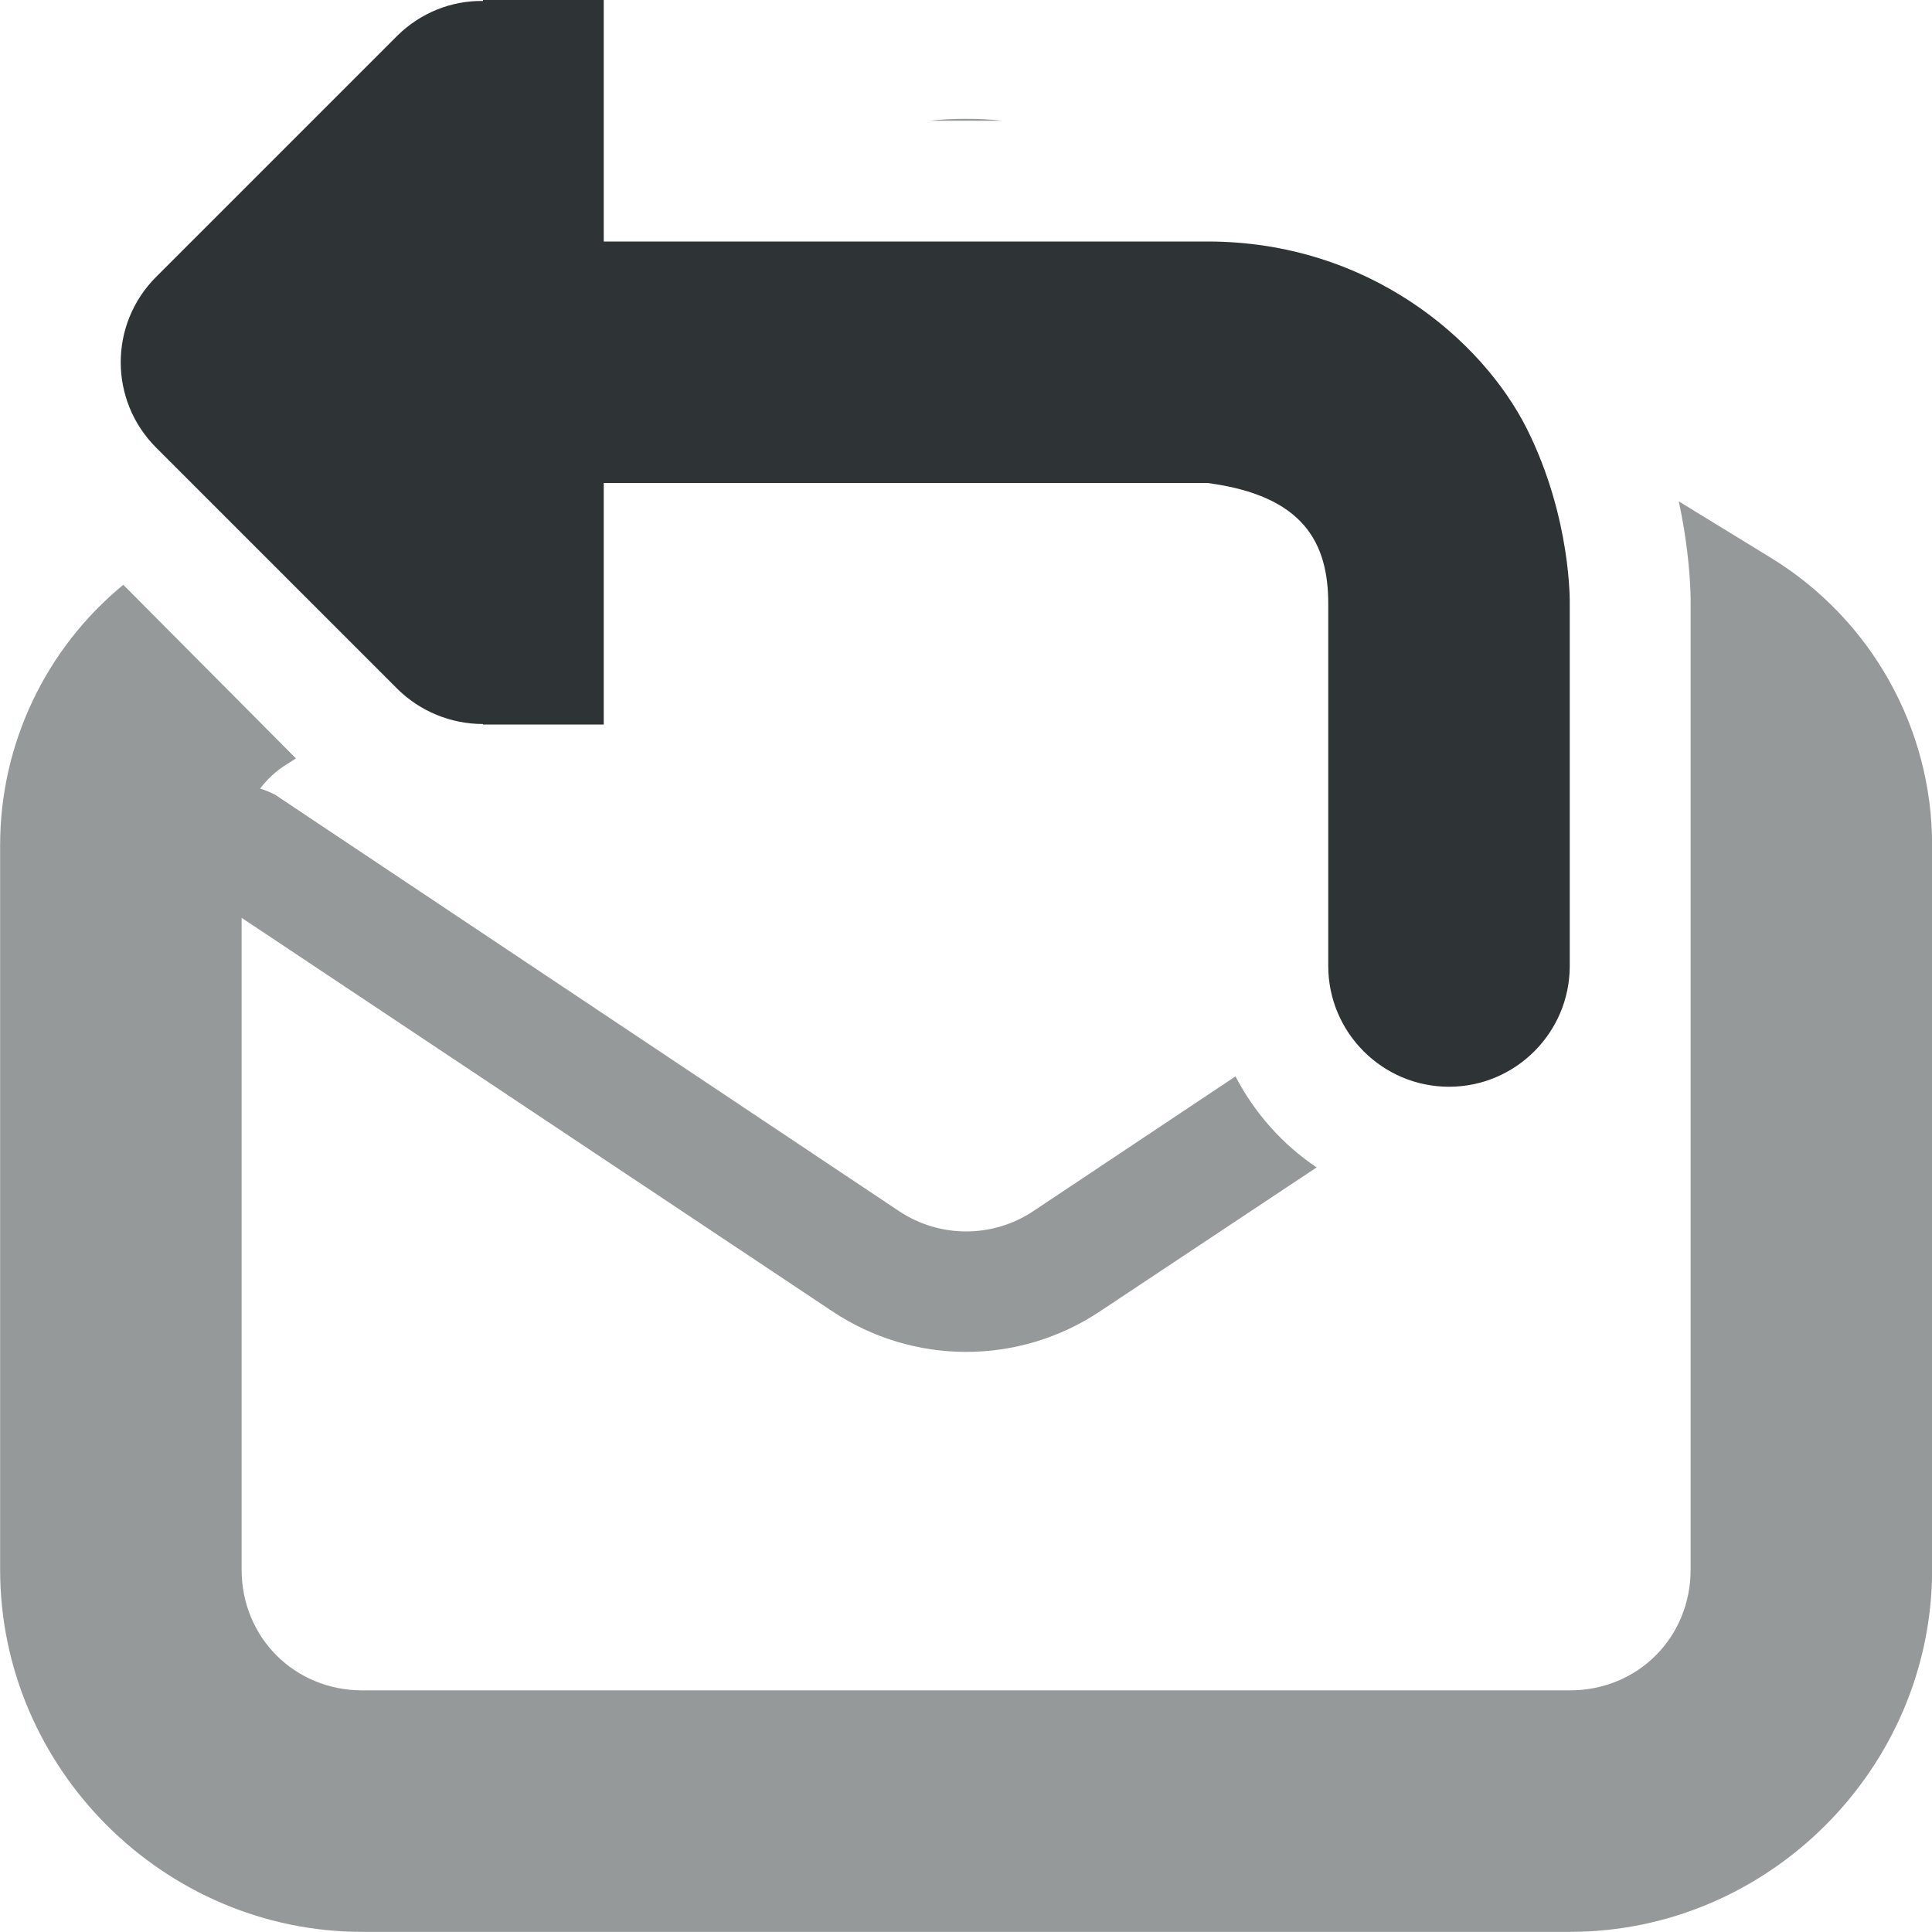
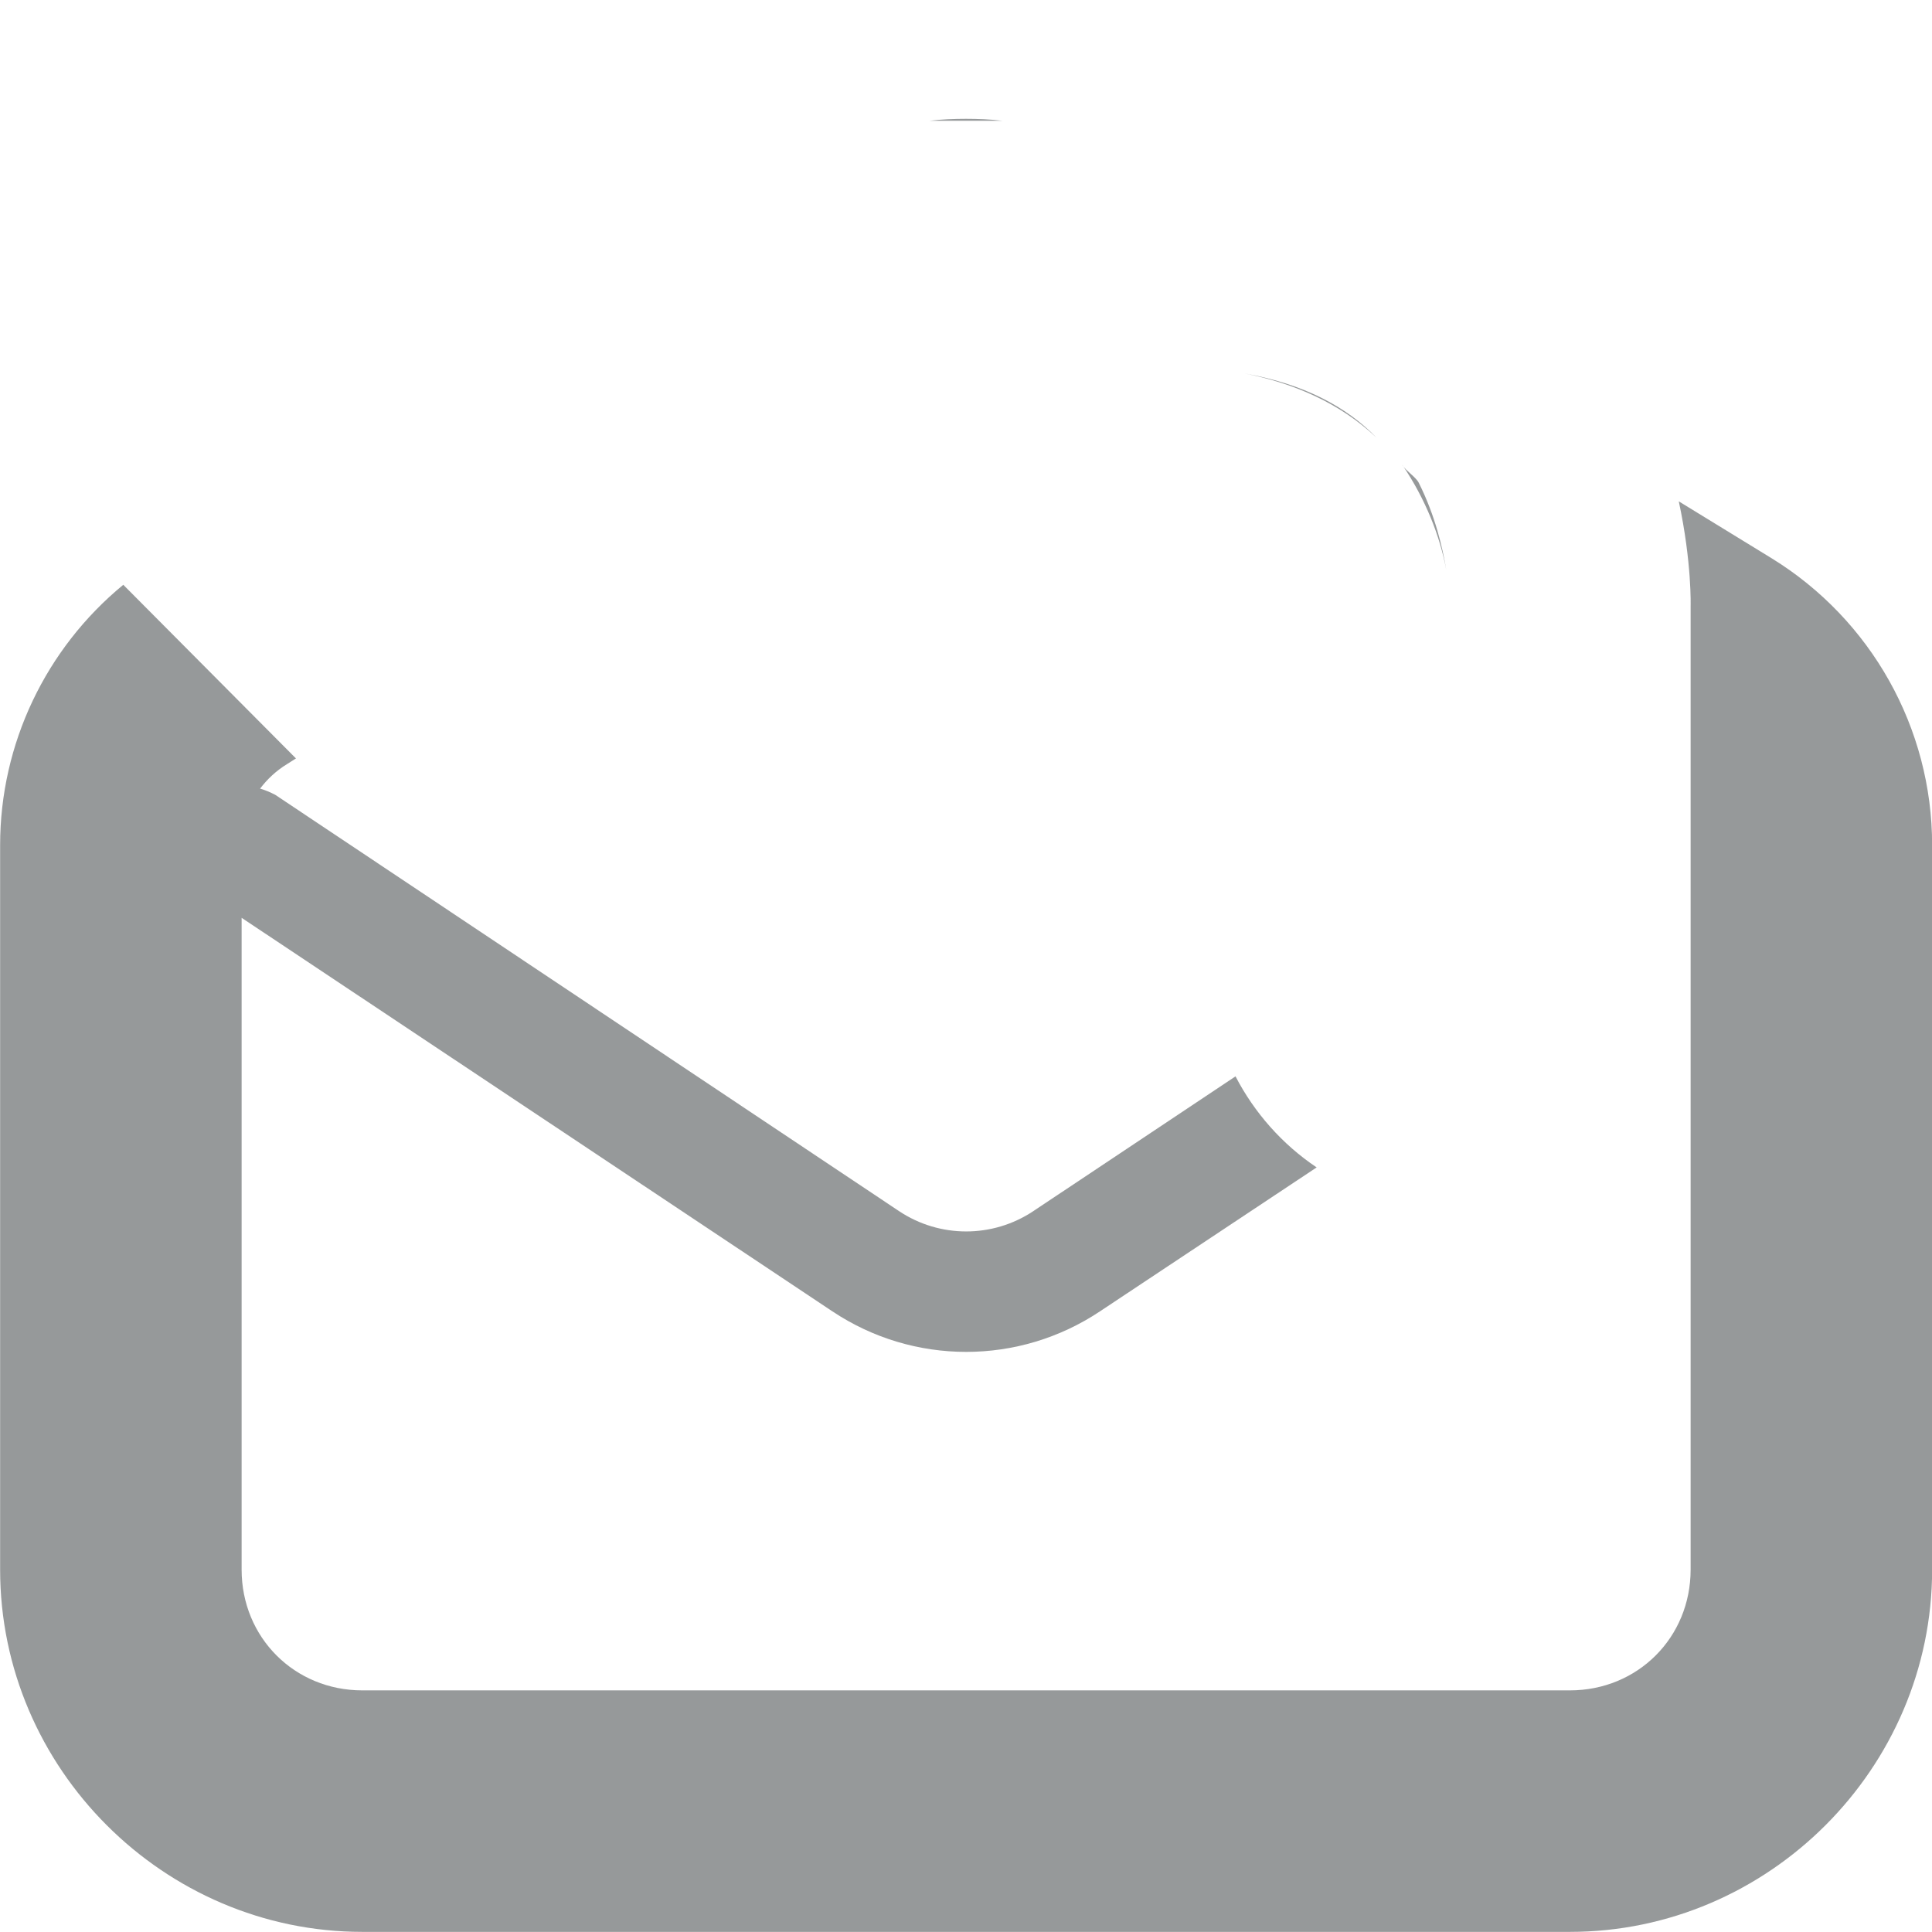
<svg xmlns="http://www.w3.org/2000/svg" width="800px" height="800px" viewBox="0 0 16 16">
  <g fill="#2e3436">
    <path d="m 8 0.984 c -0.102 0 -0.199 0.004 -0.301 0.016 h 0.602 c -0.102 -0.012 -0.199 -0.016 -0.301 -0.016 z m 2.309 2.109 c 0.414 0.082 0.793 0.25 1.09 0.531 c -0.25 -0.258 -0.605 -0.445 -1.09 -0.531 z m 1.305 0.758 c 0.191 0.281 0.312 0.59 0.363 0.867 c -0.031 -0.184 -0.09 -0.445 -0.227 -0.719 c -0.023 -0.047 -0.105 -0.098 -0.137 -0.148 z m 2.289 0.301 c 0.109 0.508 0.098 0.867 0.098 0.867 v 7.98 c 0 0.562 -0.438 1 -1 1 h -10 c -0.562 0 -1 -0.438 -1 -1 v -5.398 l 4.891 3.258 c 0.672 0.449 1.547 0.449 2.219 0 l 1.793 -1.191 c -0.285 -0.191 -0.516 -0.453 -0.672 -0.754 l -1.676 1.117 c -0.336 0.223 -0.773 0.223 -1.109 0 l -5.168 -3.449 c -0.039 -0.02 -0.082 -0.039 -0.125 -0.051 c 0.059 -0.078 0.133 -0.148 0.223 -0.203 l 0.074 -0.047 l -1.43 -1.438 c -0.641 0.527 -1.02 1.316 -1.02 2.156 v 6 c 0 1.645 1.355 3 3 3 h 10 c 1.645 0 3 -1.355 3 -3 v -6 c 0 -0.969 -0.504 -1.867 -1.328 -2.375 z m 0 0" fill-opacity="0.502" />
-     <path d="m 13 8 c 0 0.551 -0.449 1 -1 1 s -1 -0.449 -1 -1 v -3 c 0 -0.5 -0.199 -0.895 -1 -1 h -5 v 2 h -1 v -0.004 c -0.266 0 -0.52 -0.105 -0.707 -0.289 l -2 -2 c -0.391 -0.391 -0.391 -1.023 0 -1.414 l 2 -2 c 0.188 -0.184 0.441 -0.289 0.707 -0.285 v -0.008 h 1 v 2 h 5 c 1.332 0 2.273 0.812 2.645 1.551 c 0.371 0.742 0.355 1.449 0.355 1.449 z m 0 0" />
  </g>
</svg>